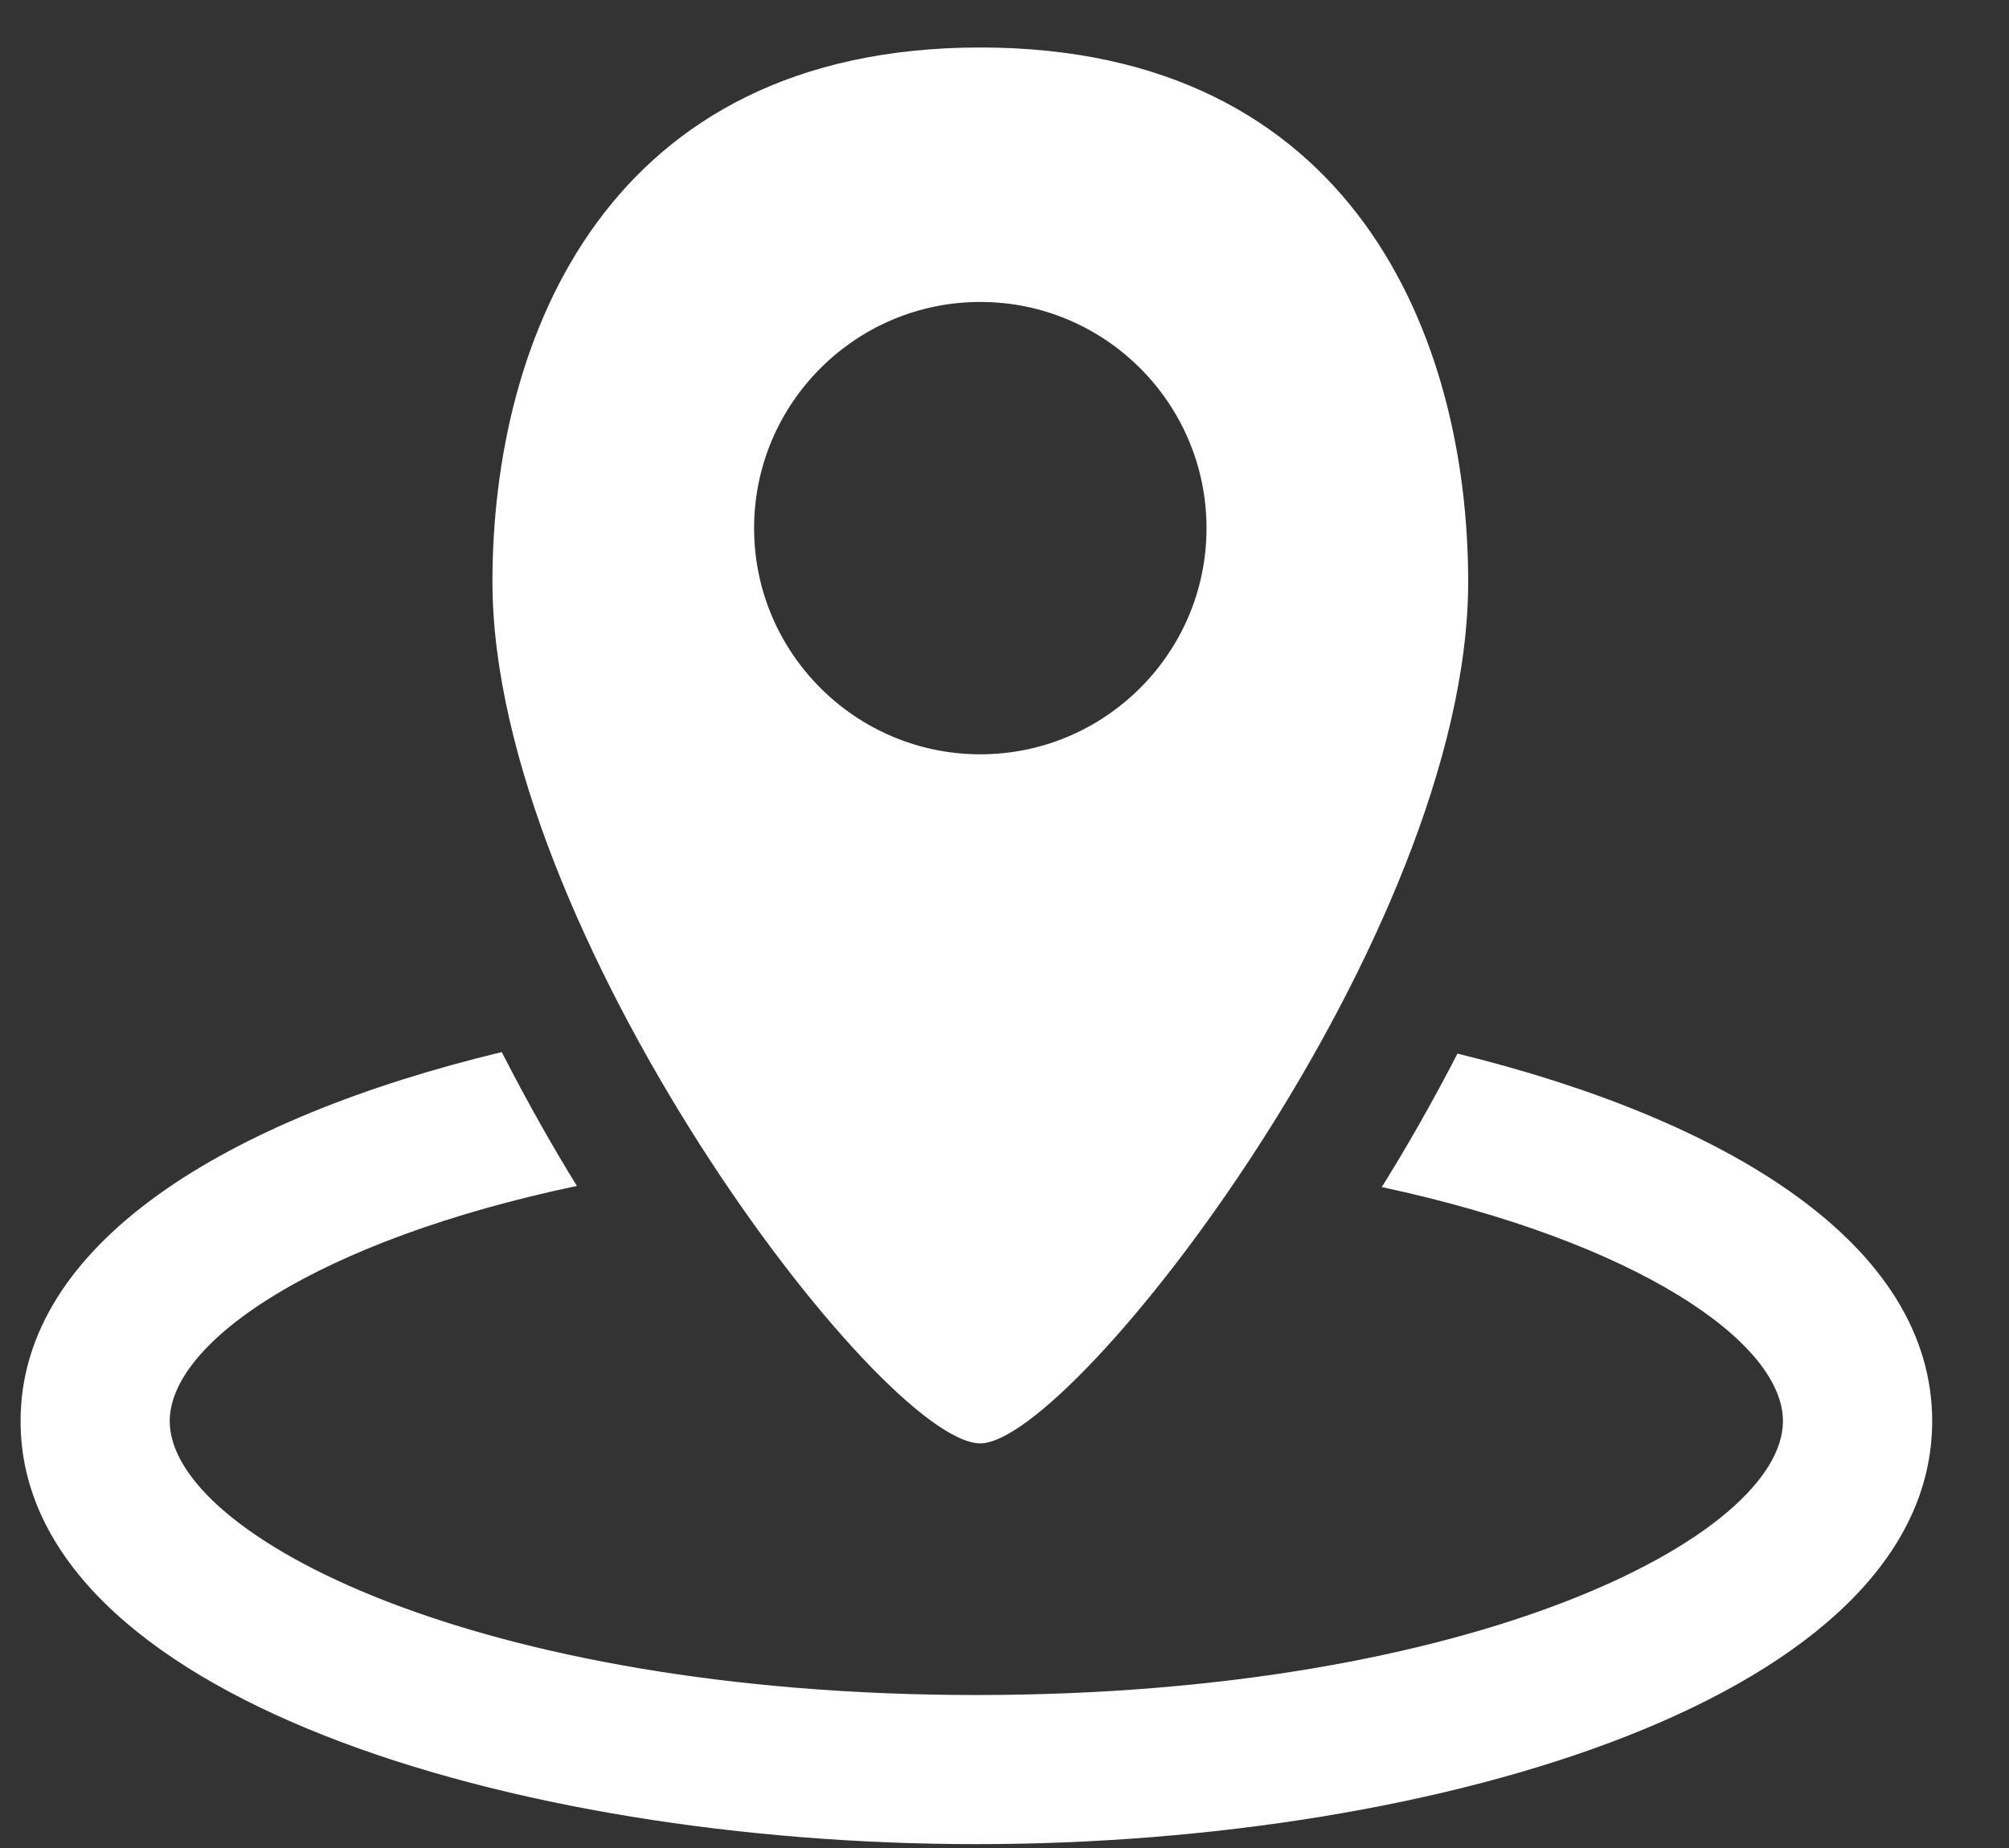
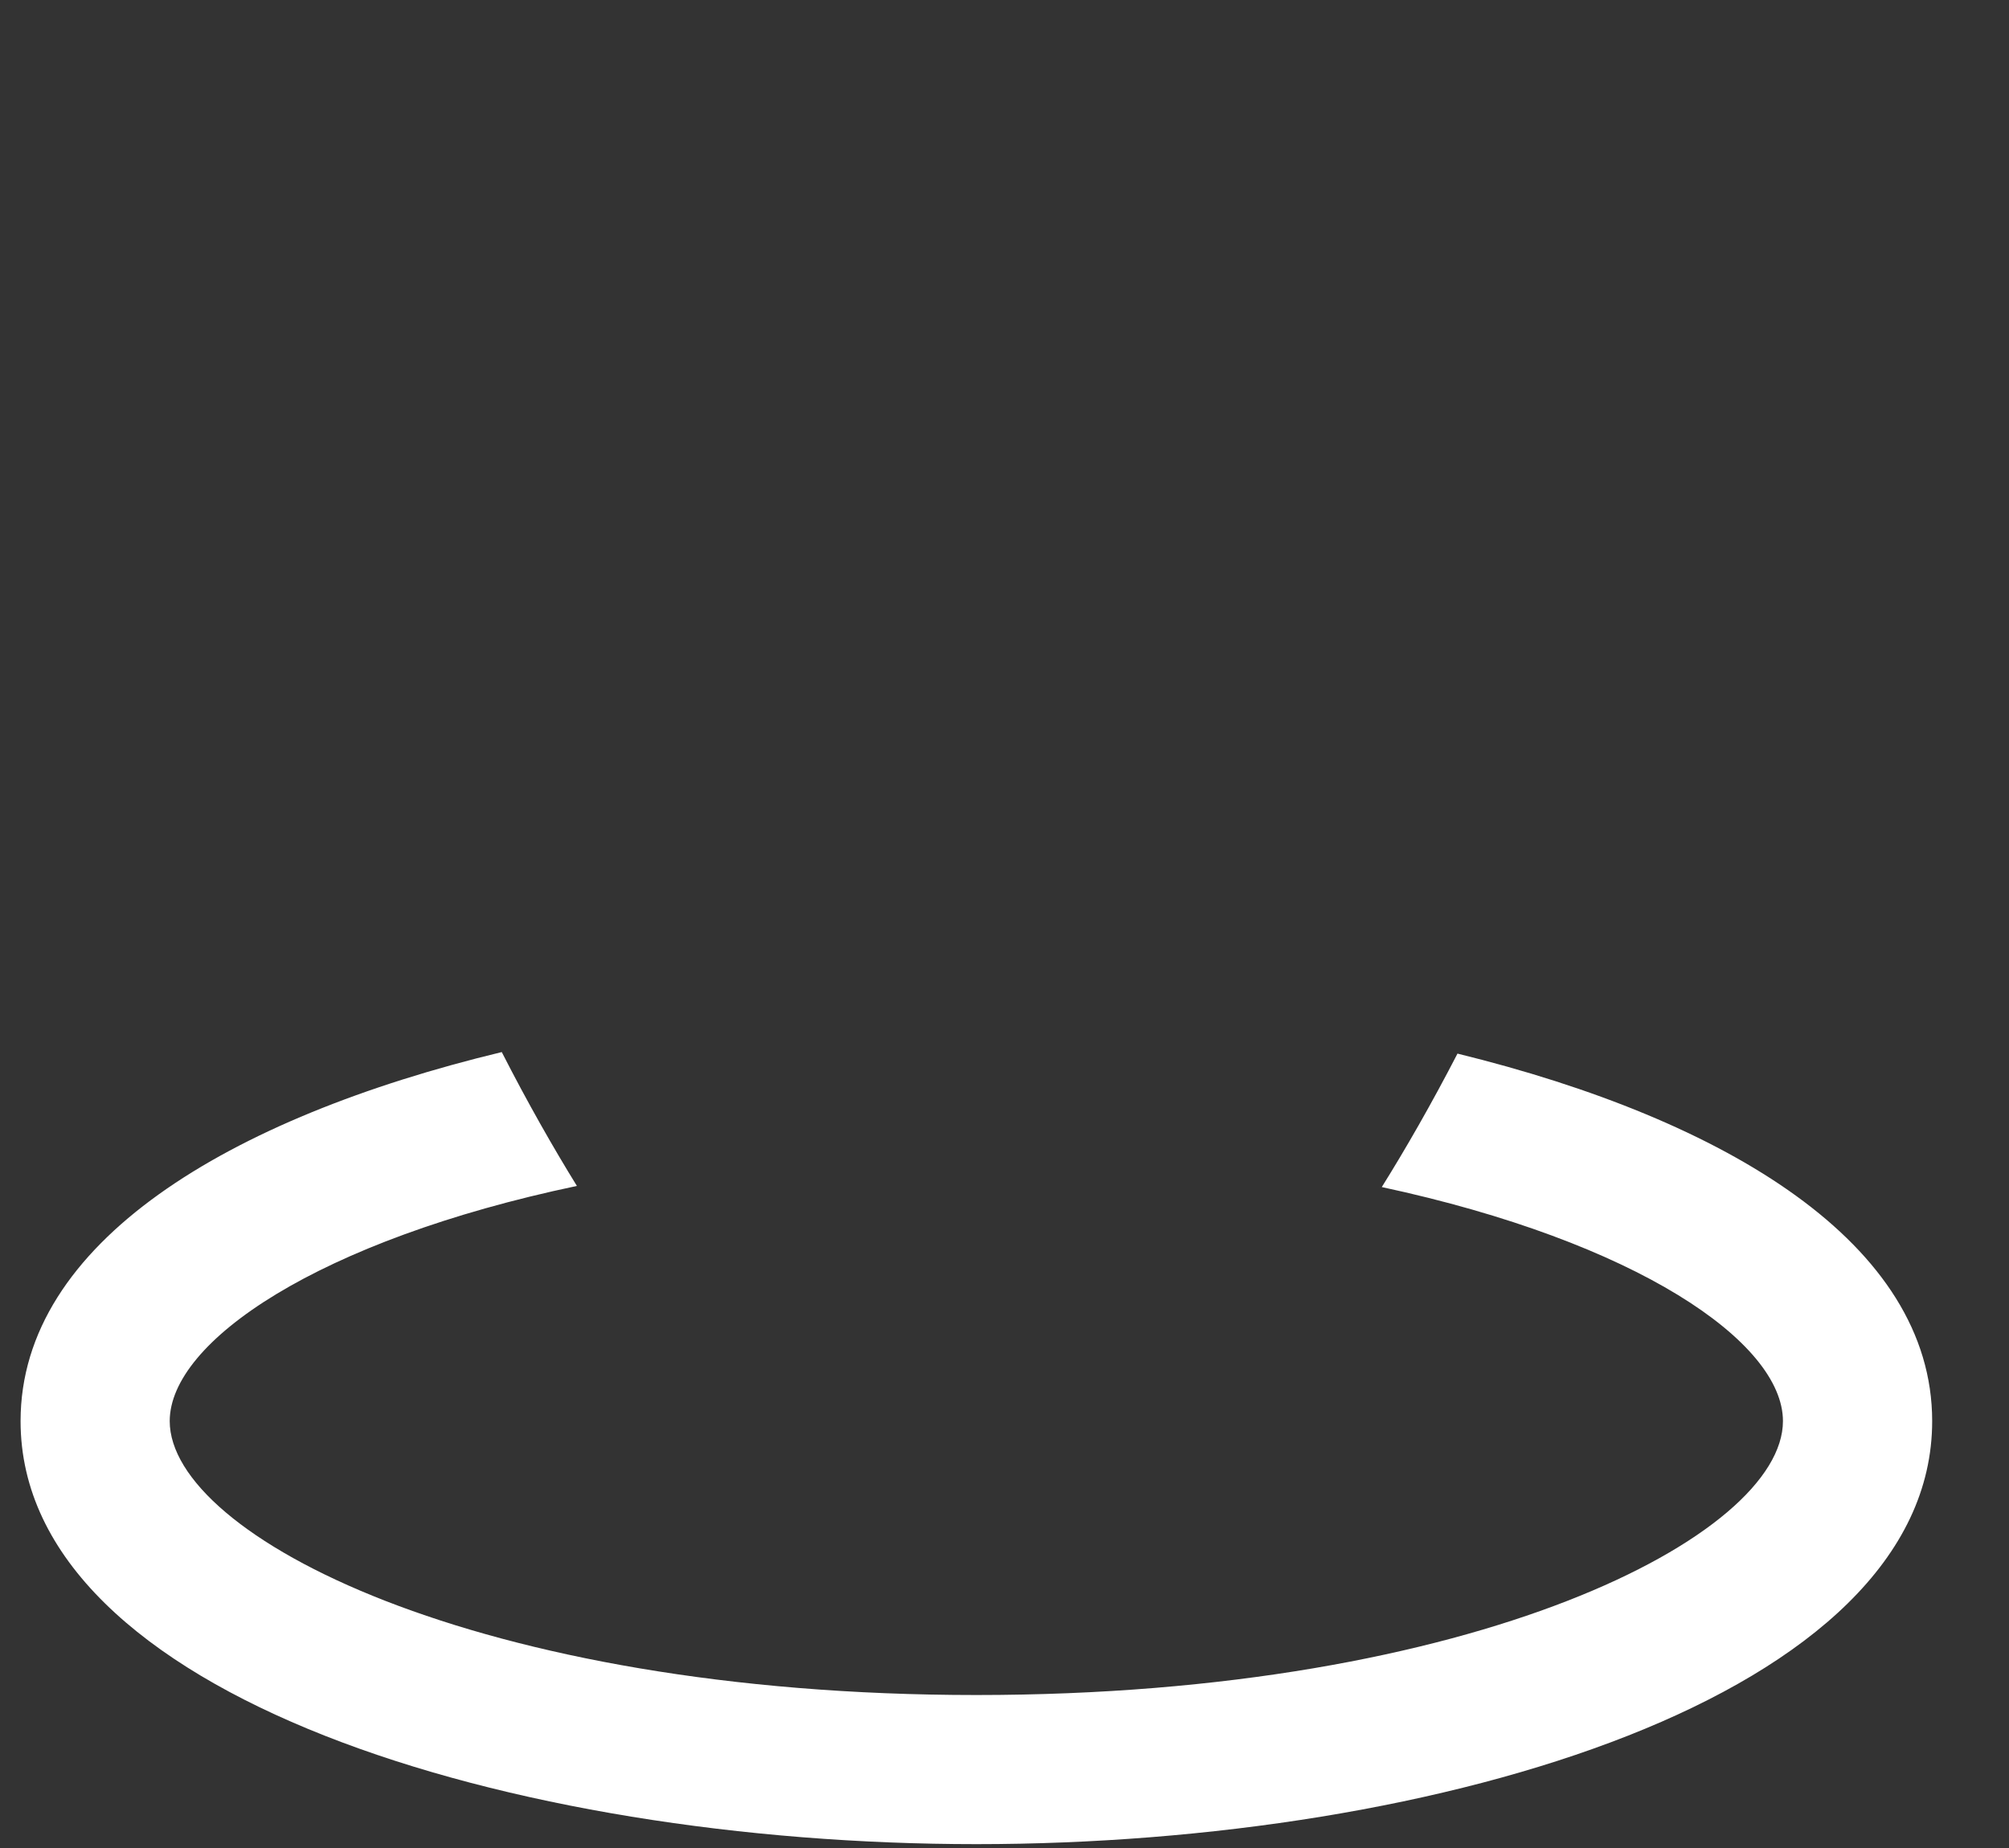
<svg xmlns="http://www.w3.org/2000/svg" width="25" height="23" viewBox="0 0 25 23" fill="none">
  <rect x="0" y="0" width="25" height="23" fill="#333333" stroke="none" />
  <path d="M6.244 13.094C6.567 13.727 6.888 14.289 7.179 14.76C3.962 15.437 2.112 16.697 2.112 17.687C2.112 19.111 5.931 21.096 12.15 21.096C18.369 21.096 22.187 19.111 22.187 17.687C22.187 16.704 20.367 15.455 17.195 14.774C17.488 14.305 17.811 13.744 18.137 13.113C21.492 13.936 24.044 15.482 24.044 17.687C24.044 21.107 17.915 22.952 12.15 22.952C6.384 22.952 0.256 21.107 0.256 17.687C0.256 15.465 2.849 13.912 6.244 13.094Z" fill="white" />
-   <path d="M12.199 17.964C10.965 17.964 6.128 11.585 6.128 7.242C6.128 4.211 7.551 0.591 12.199 0.591C16.848 0.591 18.27 4.211 18.27 7.242C18.27 11.633 13.361 17.964 12.199 17.964ZM15.014 6.574C15.014 5.02 13.751 3.758 12.199 3.758C10.647 3.758 9.384 5.02 9.384 6.574C9.384 8.125 10.647 9.388 12.199 9.388C13.751 9.388 15.014 8.125 15.014 6.574Z" fill="white" />
</svg>